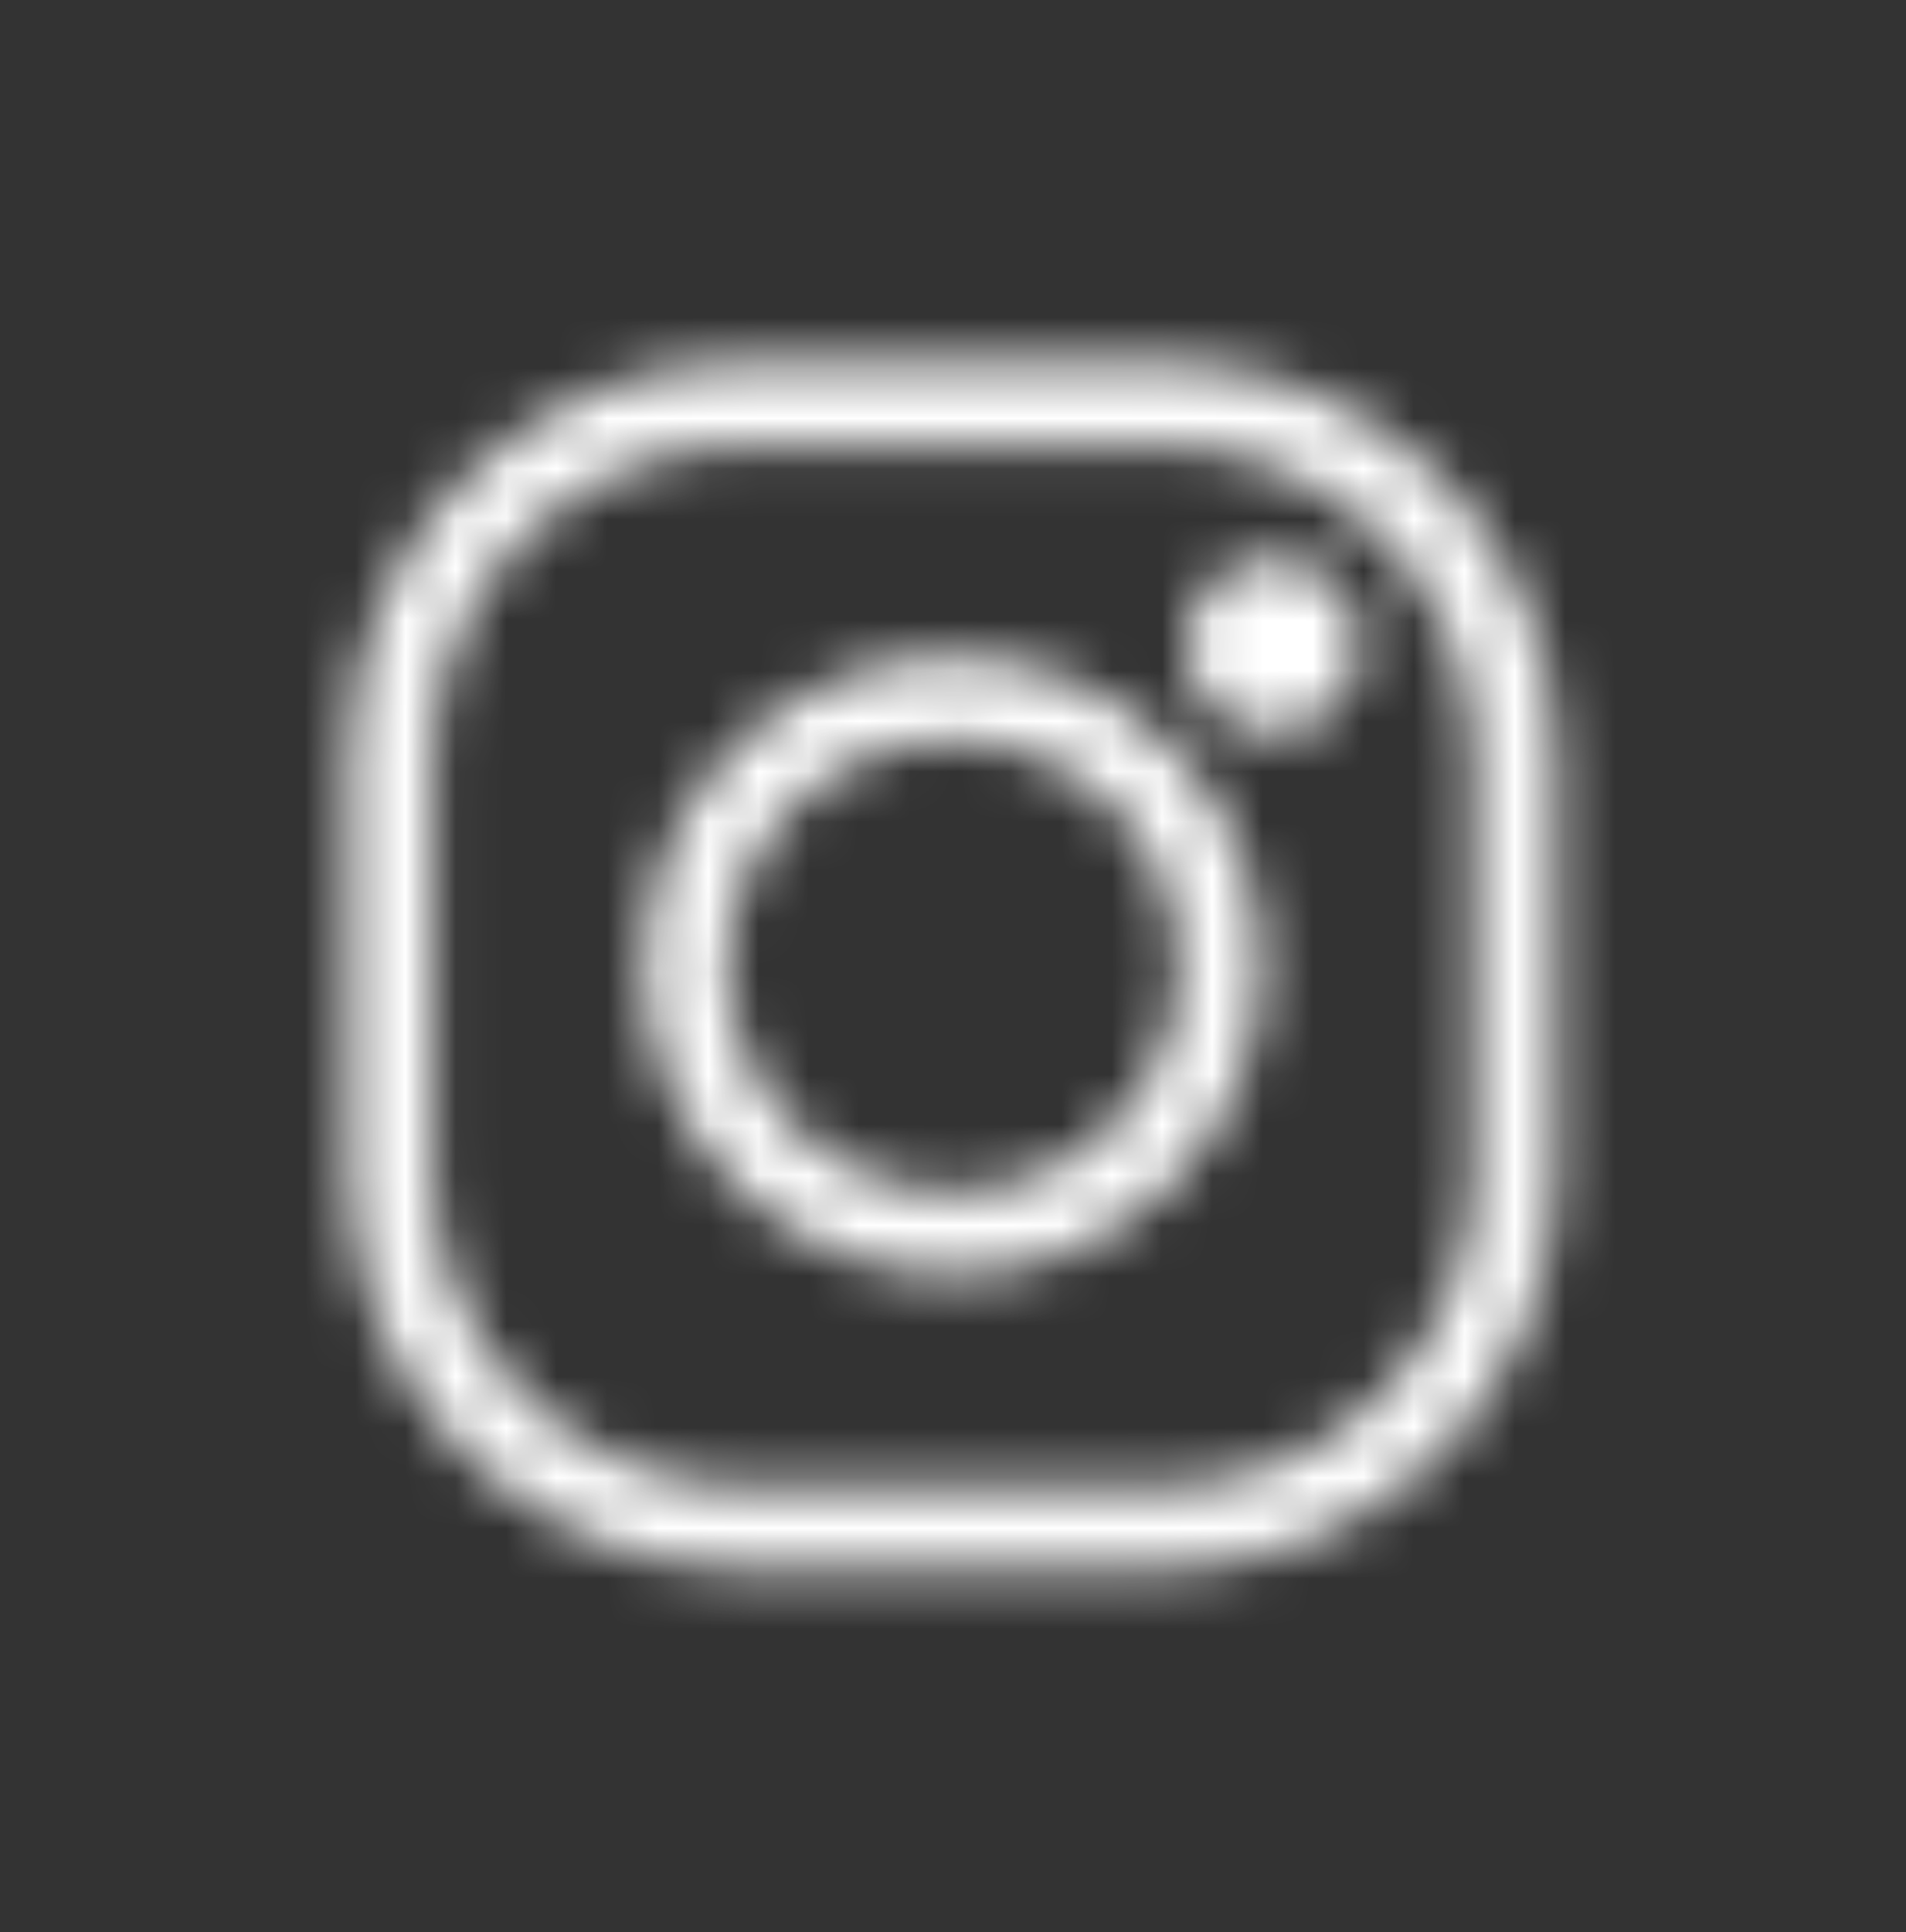
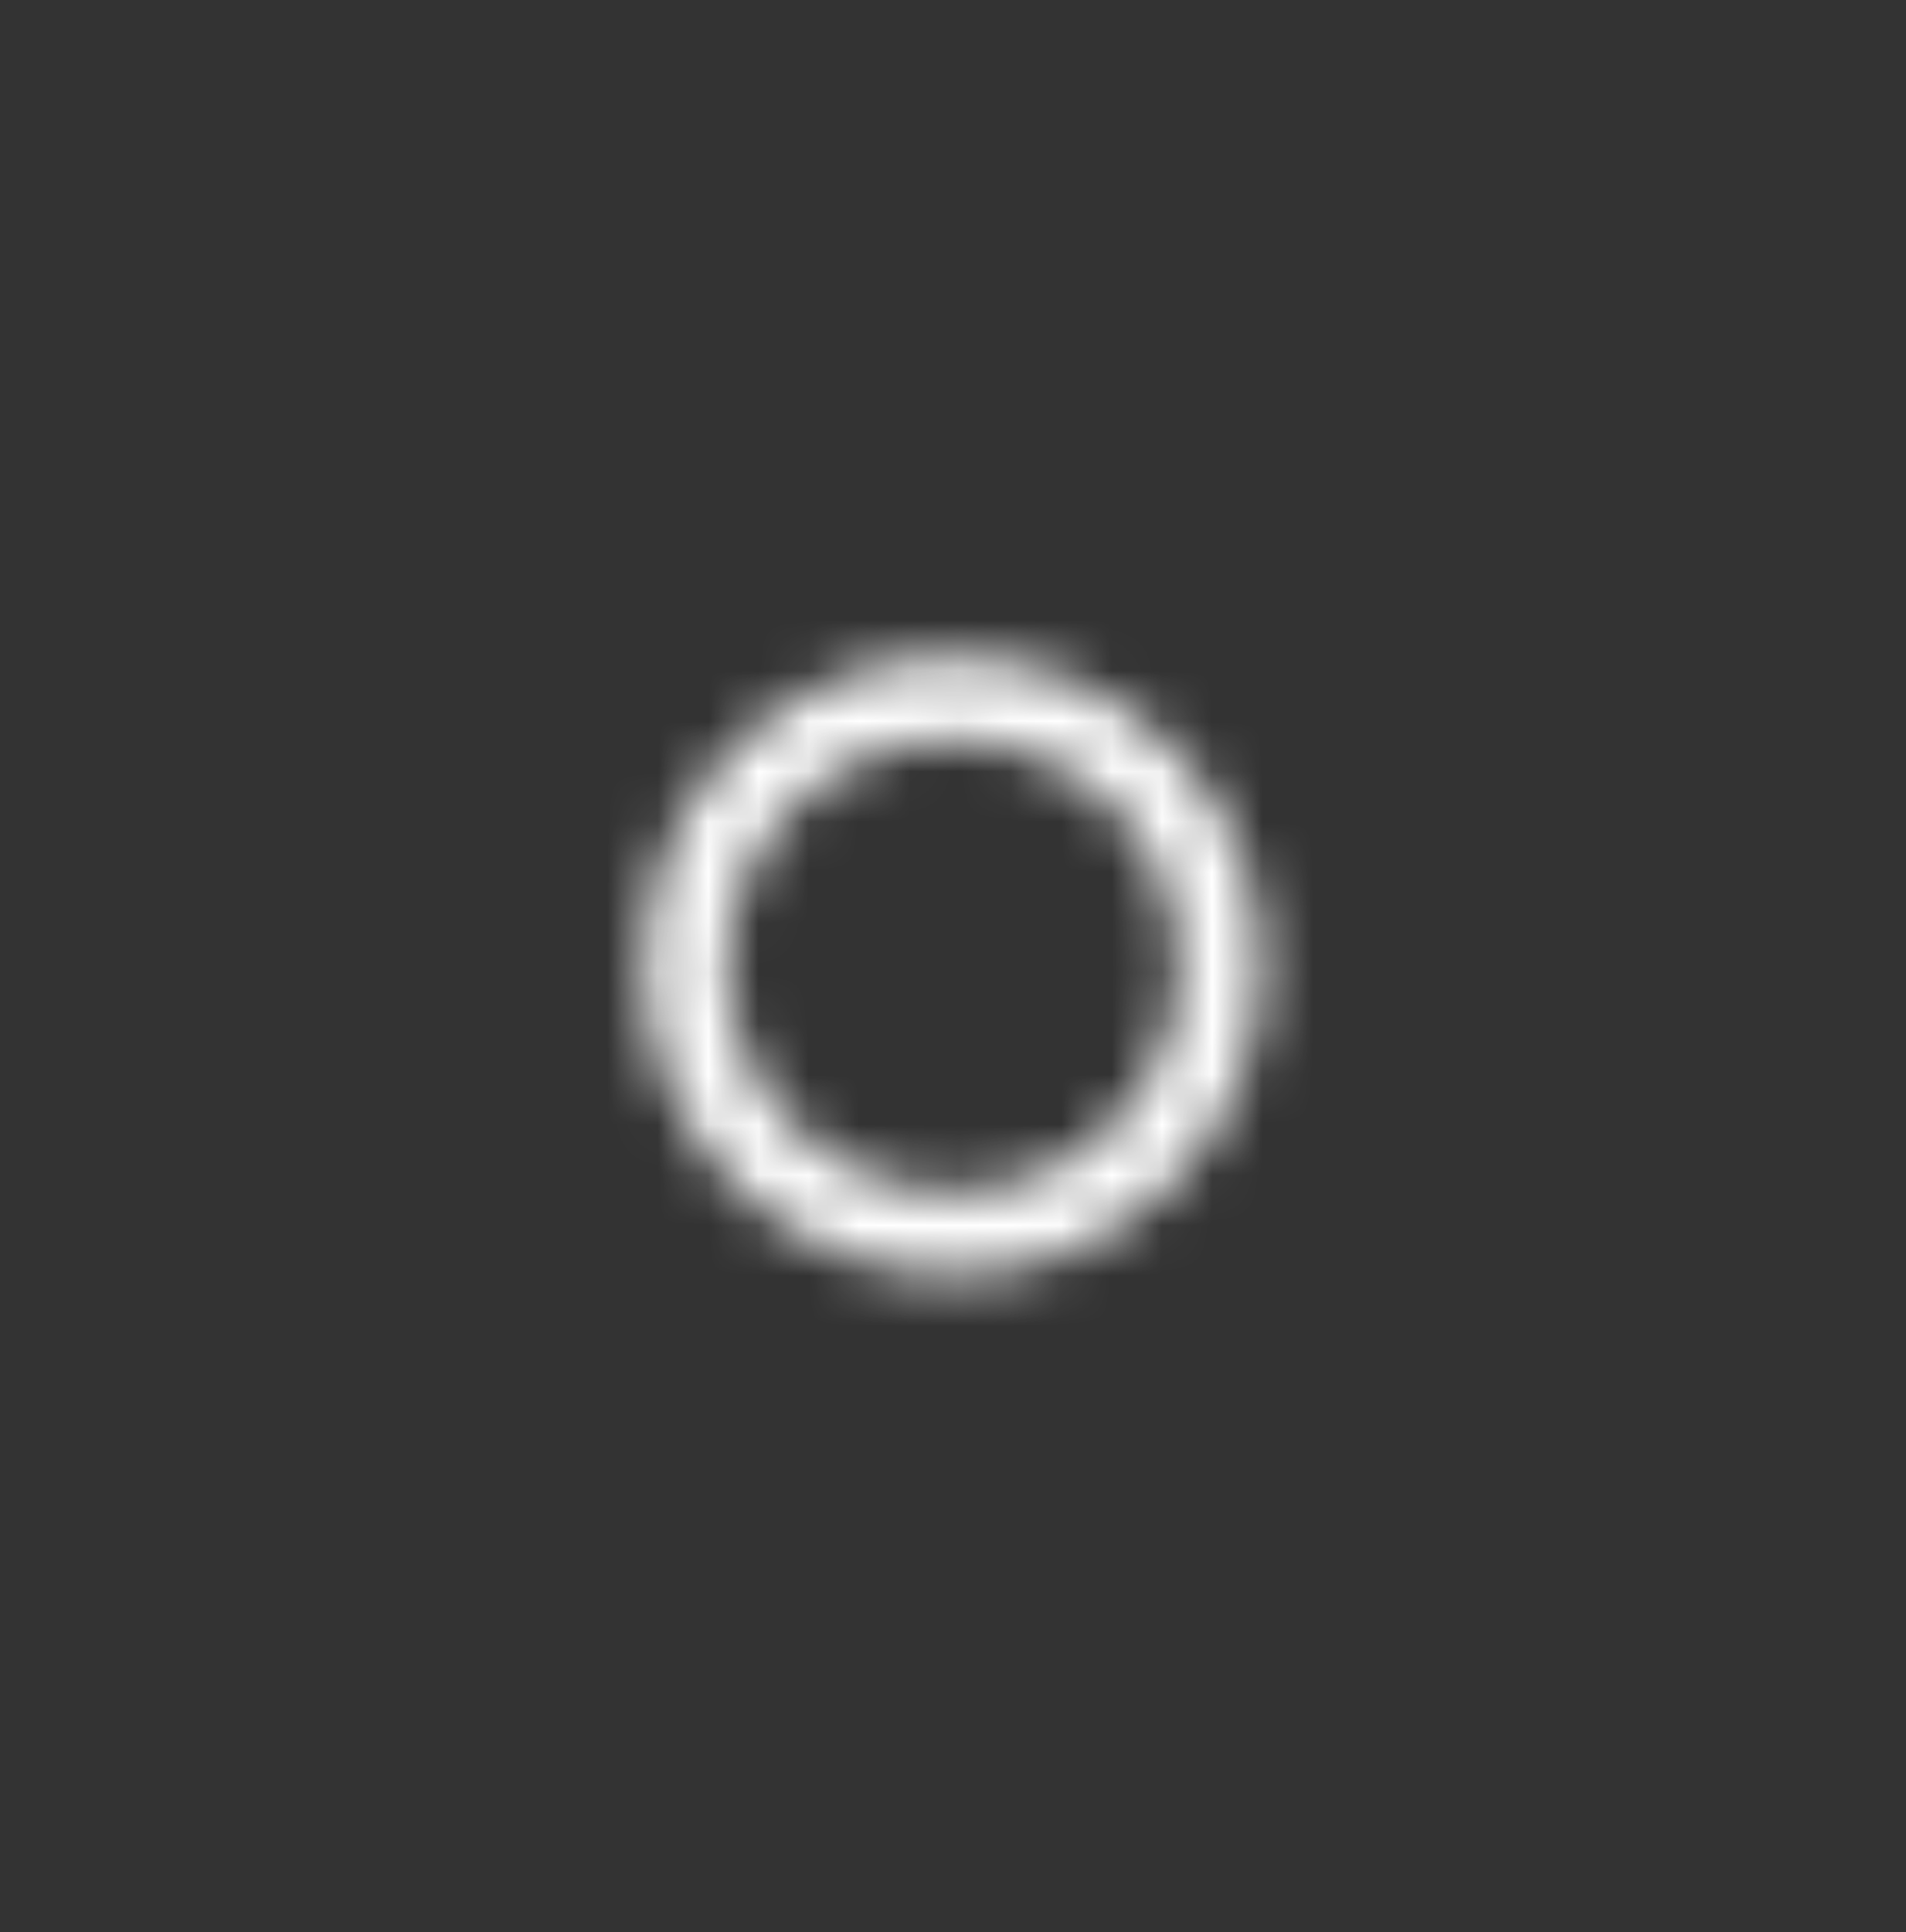
<svg xmlns="http://www.w3.org/2000/svg" id="uuid-f86489d0-6175-4c40-8973-b06fe9cc06cf" width="37.8" height="38.3" viewBox="0 0 37.8 38.3">
  <rect x="0" y="0" width="37.8" height="38.3" fill="#333333" stroke="none" />
  <defs>
    <filter id="uuid-43fbebc7-3564-4e96-91bd-eff8c2fad6fd" x=".54" y=".79" width="36.72" height="36.72" color-interpolation-filters="sRGB" filterUnits="userSpaceOnUse">
      <feColorMatrix result="cm" values="-1 0 0 0 1 0 -1 0 0 1 0 0 -1 0 1 0 0 0 1 0" />
      <feFlood flood-color="#fff" result="bg" />
      <feBlend in="cm" in2="bg" />
    </filter>
    <mask id="uuid-864ed0fe-0581-4f05-a340-58305c8aac67" x=".54" y=".79" width="36.72" height="36.72" maskUnits="userSpaceOnUse">
      <g style="filter:url(#uuid-43fbebc7-3564-4e96-91bd-eff8c2fad6fd);">
-         <path d="M23.03,31.12h-8.26c-4.32,0-7.84-3.52-7.84-7.84v-8.26c0-4.32,3.52-7.84,7.84-7.84h8.26c4.32,0,7.84,3.52,7.84,7.84v8.26c0,4.32-3.52,7.84-7.84,7.84ZM14.77,8.83c-3.41,0-6.19,2.78-6.19,6.19v8.26c0,3.41,2.78,6.19,6.19,6.19h8.26c3.41,0,6.19-2.78,6.19-6.19v-8.26c0-3.41-2.78-6.19-6.19-6.19h-8.26Z" style="fill:#fff;" />
        <path d="M18.9,25.28c-3.38,0-6.13-2.75-6.13-6.13s2.75-6.13,6.13-6.13,6.13,2.75,6.13,6.13-2.75,6.13-6.13,6.13ZM18.9,14.67c-2.47,0-4.48,2.01-4.48,4.48s2.01,4.48,4.48,4.48,4.48-2.01,4.48-4.48-2.01-4.48-4.48-4.48Z" style="fill:#fff;" />
-         <path d="M26.98,12.8c0,.95-.77,1.73-1.73,1.73s-1.73-.77-1.73-1.73.77-1.73,1.73-1.73,1.73.77,1.73,1.73Z" style="fill:#fff;" />
      </g>
    </mask>
  </defs>
  <g style="mask:url(#uuid-864ed0fe-0581-4f05-a340-58305c8aac67);">
    <rect x=".54" y=".79" width="36.72" height="36.72" rx="12.02" ry="12.02" style="fill:#fff;" />
  </g>
</svg>